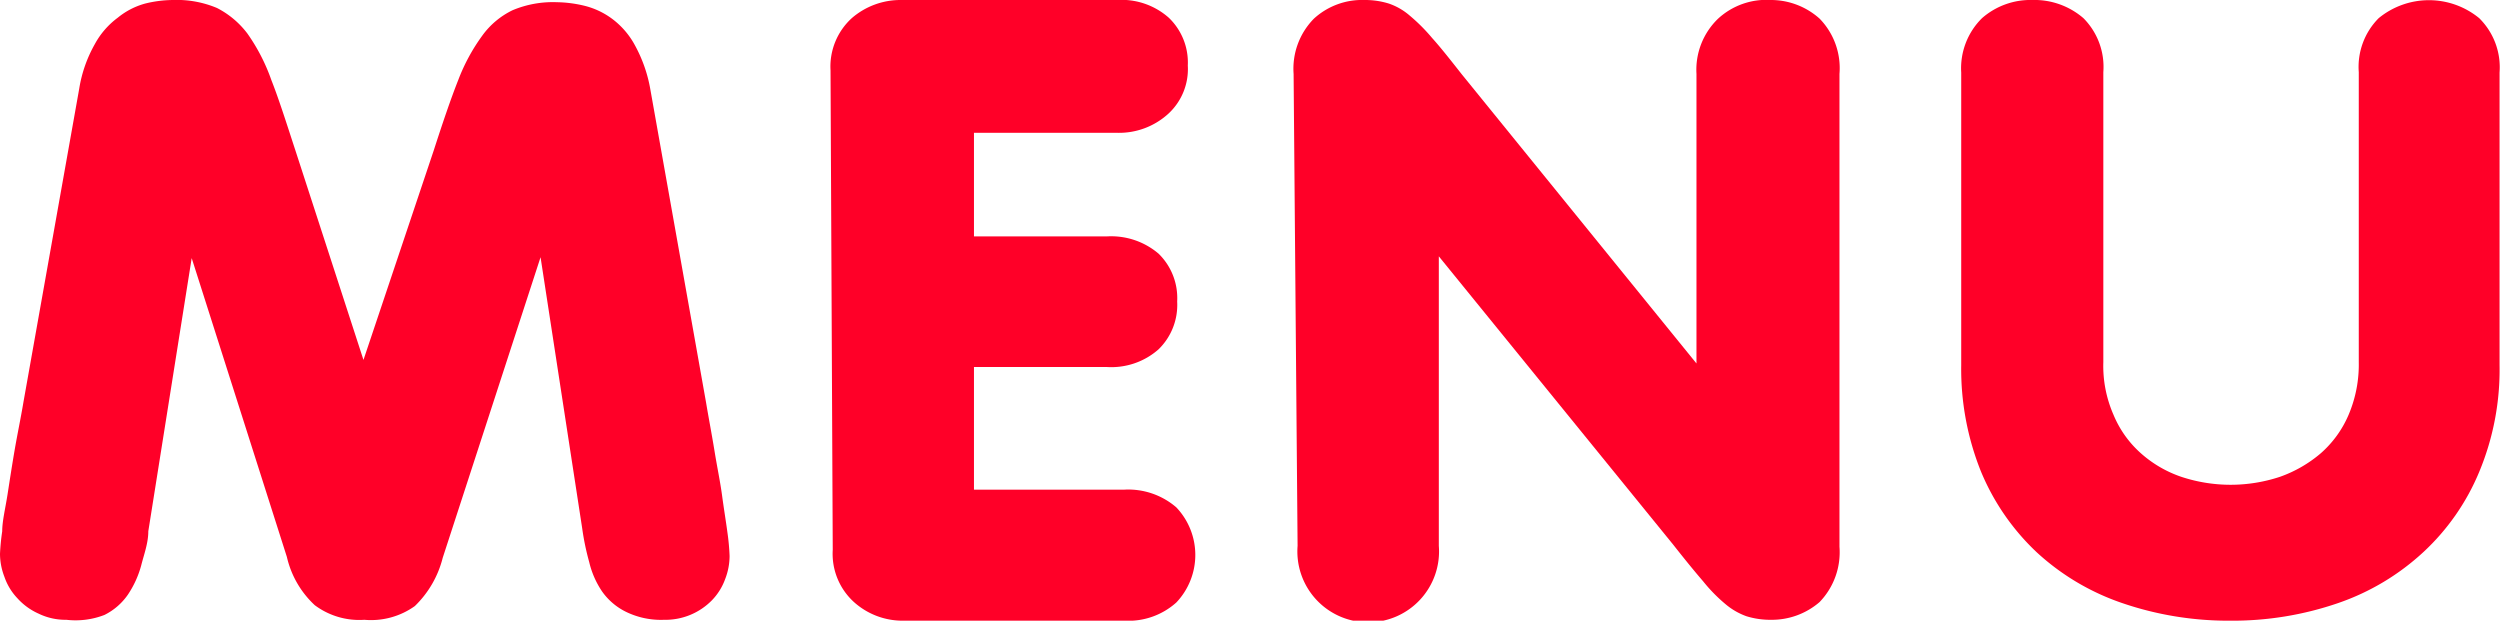
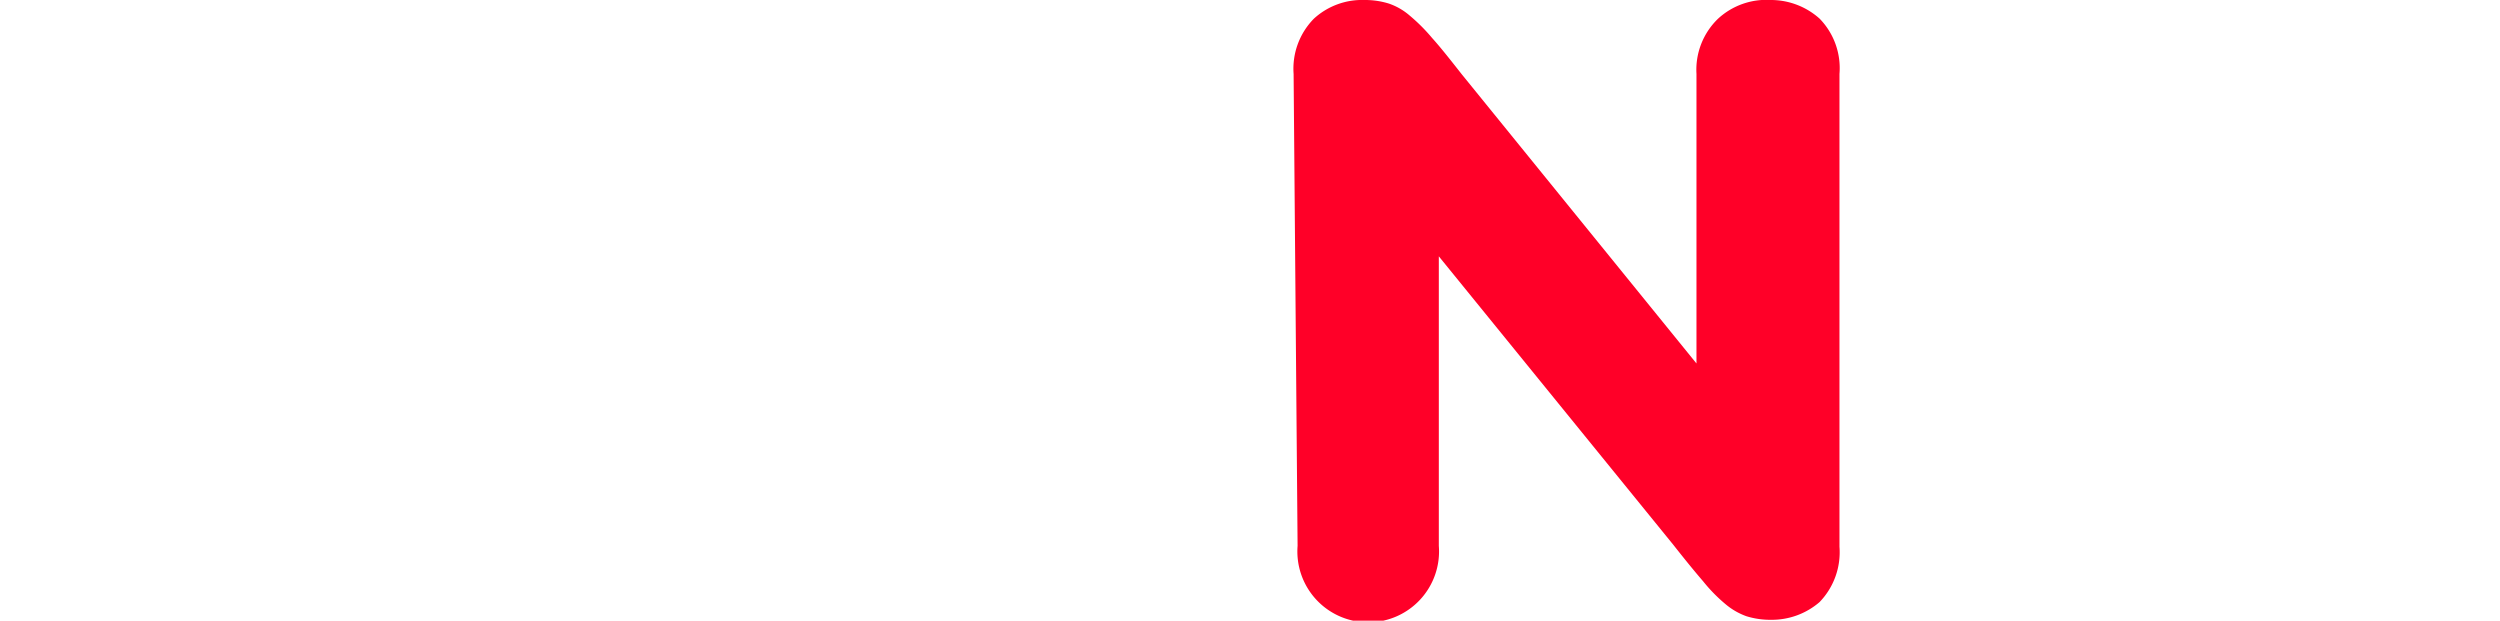
<svg xmlns="http://www.w3.org/2000/svg" width="56.47" height="14.02" viewBox="0 0 56.47 14.02">
  <defs>
    <style>.cls-1{fill:#ff0028;}</style>
  </defs>
  <g id="レイヤー_2" data-name="レイヤー 2">
    <g id="header">
-       <path class="cls-1" d="M1.79,2a3,3,0,0,1,.35-1,1.82,1.82,0,0,1,.52-.6A1.67,1.67,0,0,1,3.28.08,2.7,2.7,0,0,1,3.9,0a2.35,2.35,0,0,1,1,.18,2,2,0,0,1,.69.58,4.27,4.27,0,0,1,.54,1.05c.17.43.35,1,.54,1.58L8.21,8.13h0L9.8,3.39c.2-.62.38-1.15.55-1.58a4.27,4.27,0,0,1,.54-1,1.82,1.82,0,0,1,.69-.58,2.35,2.35,0,0,1,1-.18,2.78,2.78,0,0,1,.62.08,1.75,1.75,0,0,1,.62.29,1.82,1.82,0,0,1,.52.6,3.21,3.21,0,0,1,.35,1l1.26,7.08c.06.36.13.72.19,1.09s.13.7.17,1,.09.6.12.83a5.07,5.07,0,0,1,.05.54,1.45,1.45,0,0,1-.1.52,1.34,1.34,0,0,1-.3.48A1.47,1.47,0,0,1,15,14a1.8,1.8,0,0,1-.86-.18,1.43,1.43,0,0,1-.54-.46,2,2,0,0,1-.29-.66,5.82,5.82,0,0,1-.16-.77l-.94-6.12h0L10,12.6a2.29,2.29,0,0,1-.63,1.09A1.7,1.7,0,0,1,8.23,14a1.68,1.68,0,0,1-1.12-.33,2.14,2.14,0,0,1-.63-1.09L4.33,5.83h0L3.35,12c0,.27-.1.53-.16.77a2.22,2.22,0,0,1-.3.66,1.4,1.4,0,0,1-.53.46A1.8,1.8,0,0,1,1.5,14a1.39,1.39,0,0,1-.63-.14,1.42,1.42,0,0,1-.48-.35,1.32,1.32,0,0,1-.29-.48,1.45,1.45,0,0,1-.1-.52A5.07,5.07,0,0,1,.05,12c0-.23.07-.51.12-.83s.1-.65.16-1,.14-.73.2-1.09Z" />
-       <path class="cls-1" d="M18.76,1.59A1.48,1.48,0,0,1,19.24.41,1.68,1.68,0,0,1,20.35,0h4.88A1.61,1.61,0,0,1,26.4.4a1.4,1.4,0,0,1,.43,1.08,1.37,1.37,0,0,1-.43,1.08A1.65,1.65,0,0,1,25.23,3H22V5.34h3a1.65,1.65,0,0,1,1.17.39,1.4,1.4,0,0,1,.42,1.08,1.4,1.4,0,0,1-.42,1.08,1.61,1.61,0,0,1-1.17.4H22v2.77h3.4a1.66,1.66,0,0,1,1.17.4,1.56,1.56,0,0,1,0,2.15,1.62,1.62,0,0,1-1.17.41h-5a1.64,1.64,0,0,1-1.11-.42,1.47,1.47,0,0,1-.48-1.18Z" />
      <path class="cls-1" d="M29.22,1.67A1.61,1.61,0,0,1,29.68.42,1.61,1.61,0,0,1,30.82,0a1.82,1.82,0,0,1,.55.08,1.42,1.42,0,0,1,.47.27,4.07,4.07,0,0,1,.51.51c.19.21.41.49.67.82l5.3,6.53h0V1.67A1.6,1.6,0,0,1,38.81.42,1.61,1.61,0,0,1,40,0,1.65,1.65,0,0,1,41.1.42a1.6,1.6,0,0,1,.45,1.25V12.35a1.62,1.62,0,0,1-.45,1.25A1.65,1.65,0,0,1,40,14a1.82,1.82,0,0,1-.55-.08,1.53,1.53,0,0,1-.47-.27,3.61,3.61,0,0,1-.51-.52c-.19-.22-.41-.49-.67-.82l-5.3-6.52h0v6.54a1.6,1.6,0,1,1-3.19,0Z" />
-       <path class="cls-1" d="M47.51,8.18a2.75,2.75,0,0,0,.23,1.19,2.38,2.38,0,0,0,.62.87,2.66,2.66,0,0,0,.91.53,3.54,3.54,0,0,0,2.23,0,2.91,2.91,0,0,0,.92-.53,2.41,2.41,0,0,0,.63-.87,2.9,2.9,0,0,0,.23-1.19V1.63A1.56,1.56,0,0,1,53.73.41,1.79,1.79,0,0,1,56,.41a1.56,1.56,0,0,1,.46,1.23V8.25A6,6,0,0,1,56,10.66a5.17,5.17,0,0,1-1.26,1.81,5.43,5.43,0,0,1-1.92,1.15,7.32,7.32,0,0,1-2.45.4,7.39,7.39,0,0,1-2.44-.4A5.43,5.43,0,0,1,46,12.47a5.28,5.28,0,0,1-1.25-1.81,6.2,6.2,0,0,1-.45-2.41V1.64A1.59,1.59,0,0,1,44.77.41,1.66,1.66,0,0,1,45.91,0a1.69,1.69,0,0,1,1.15.41,1.56,1.56,0,0,1,.45,1.22Z" />
    </g>
  </g>
</svg>